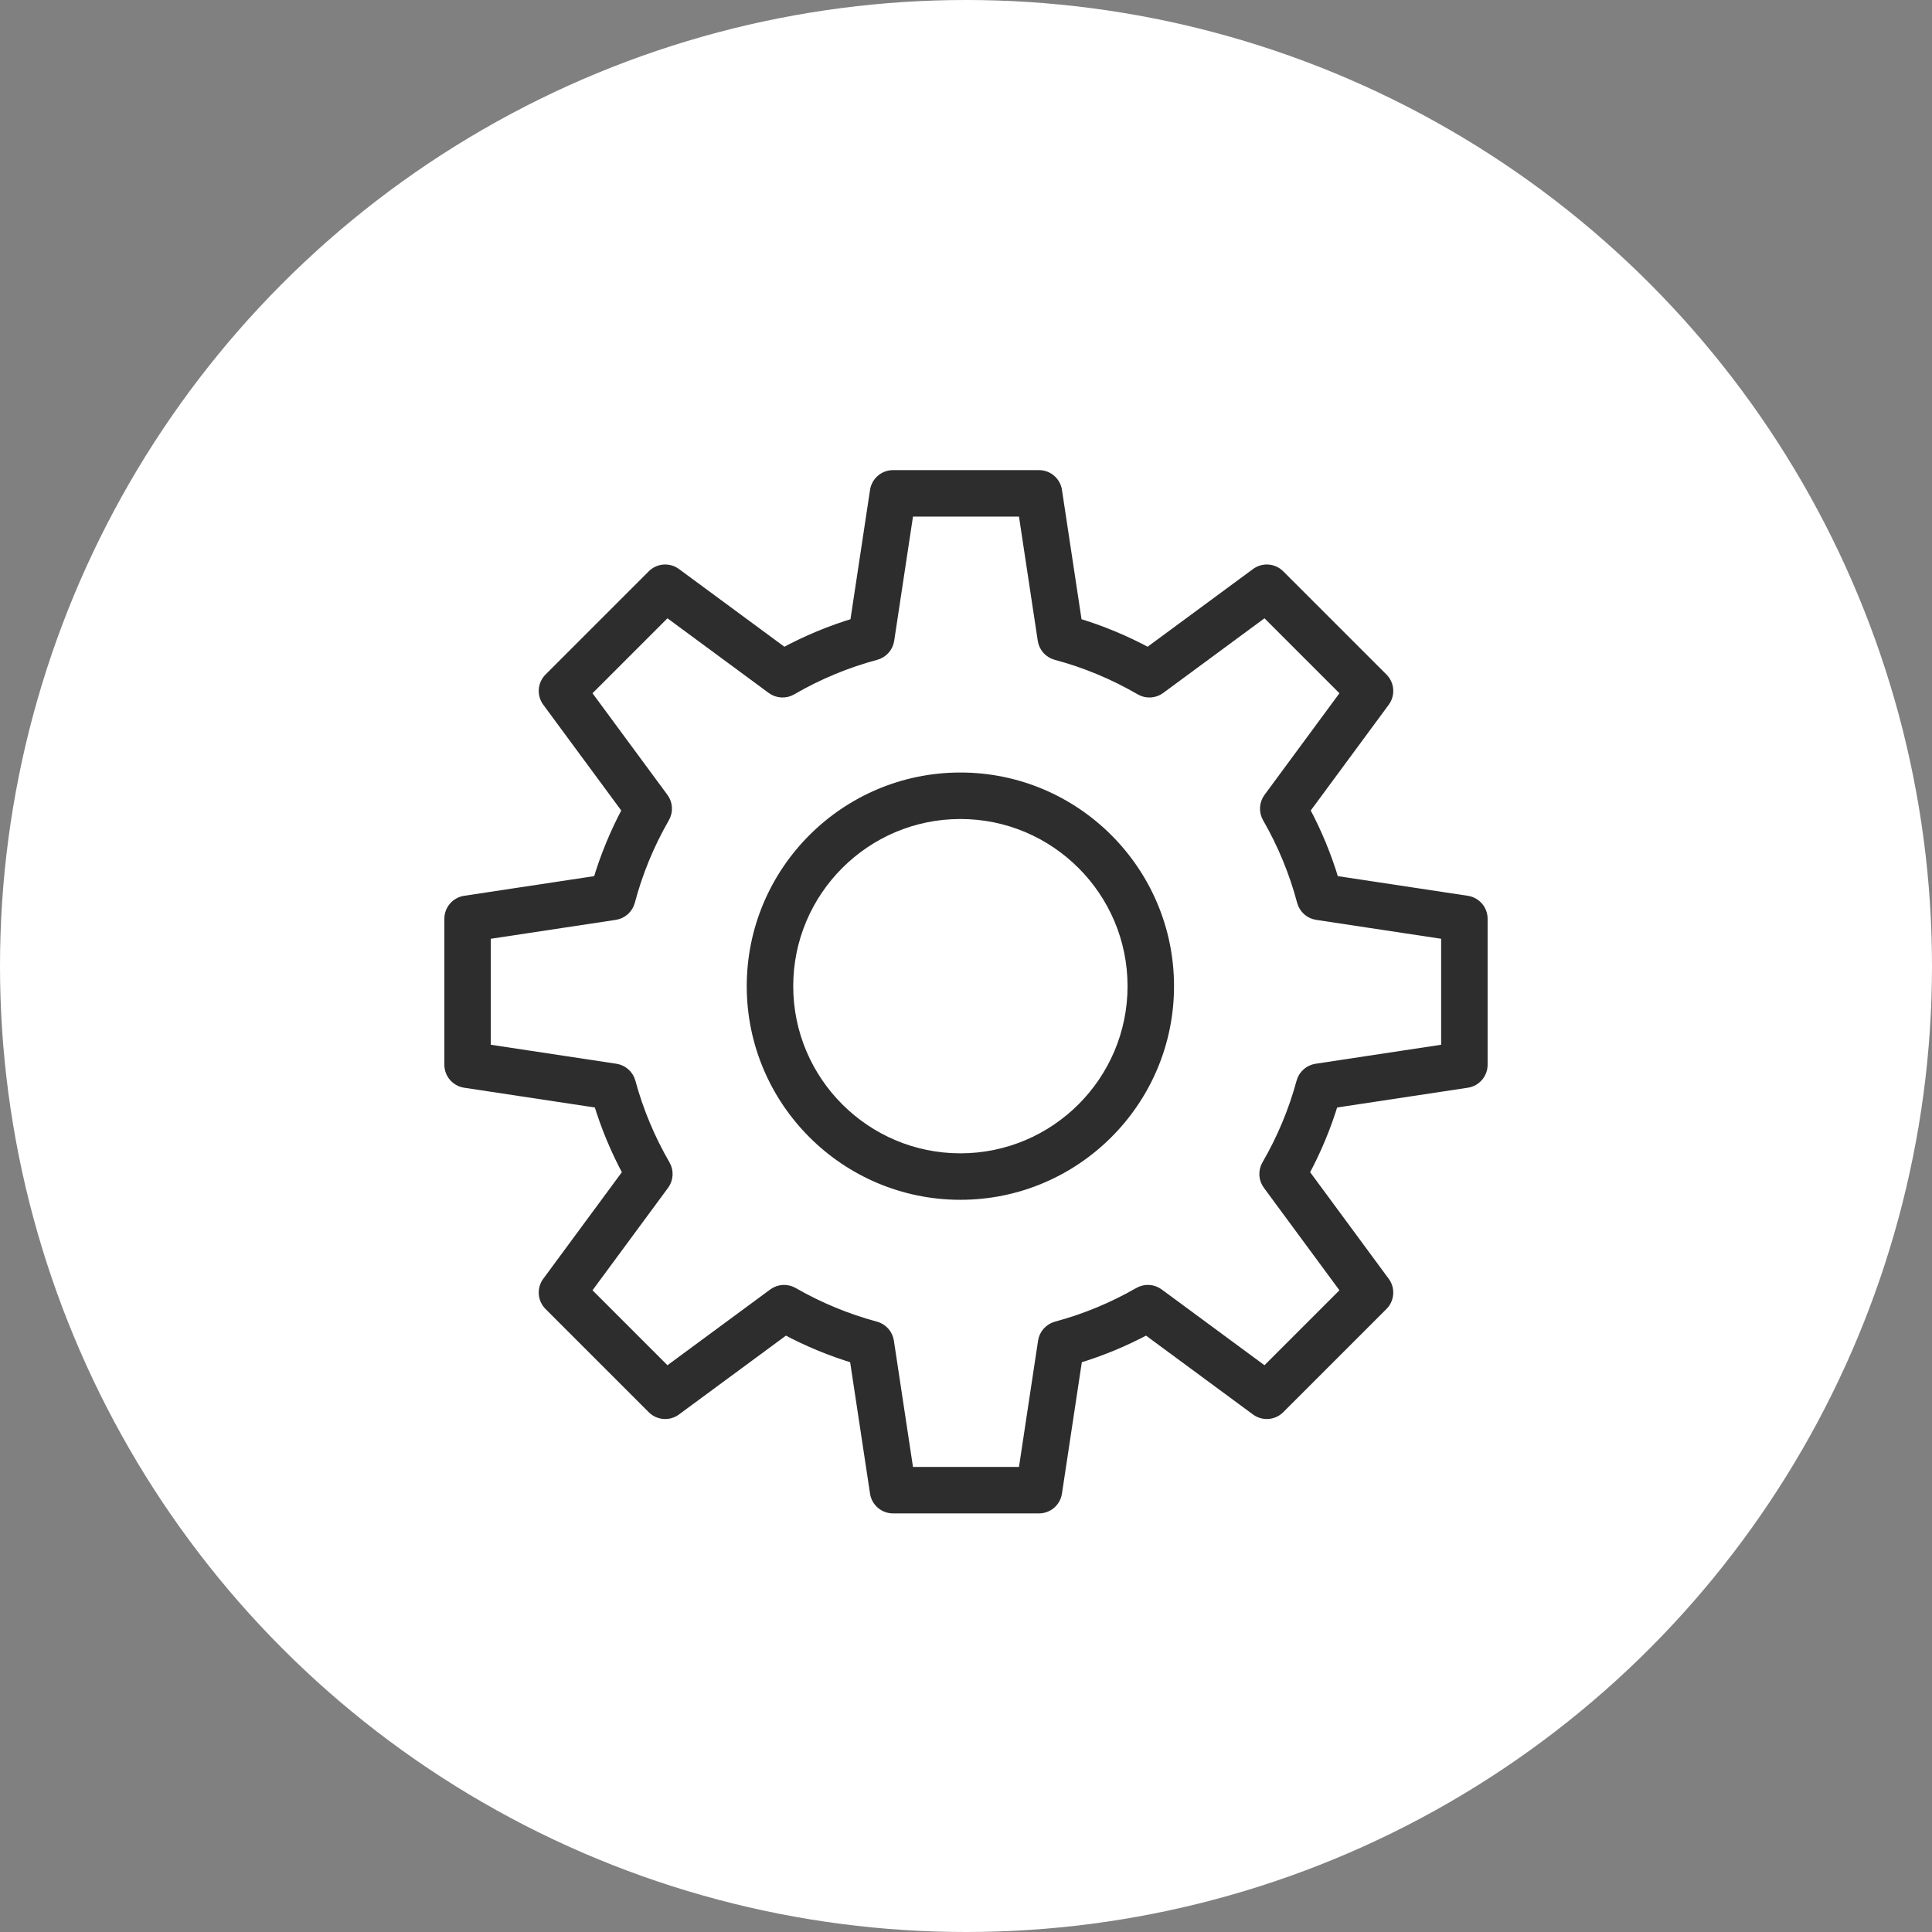
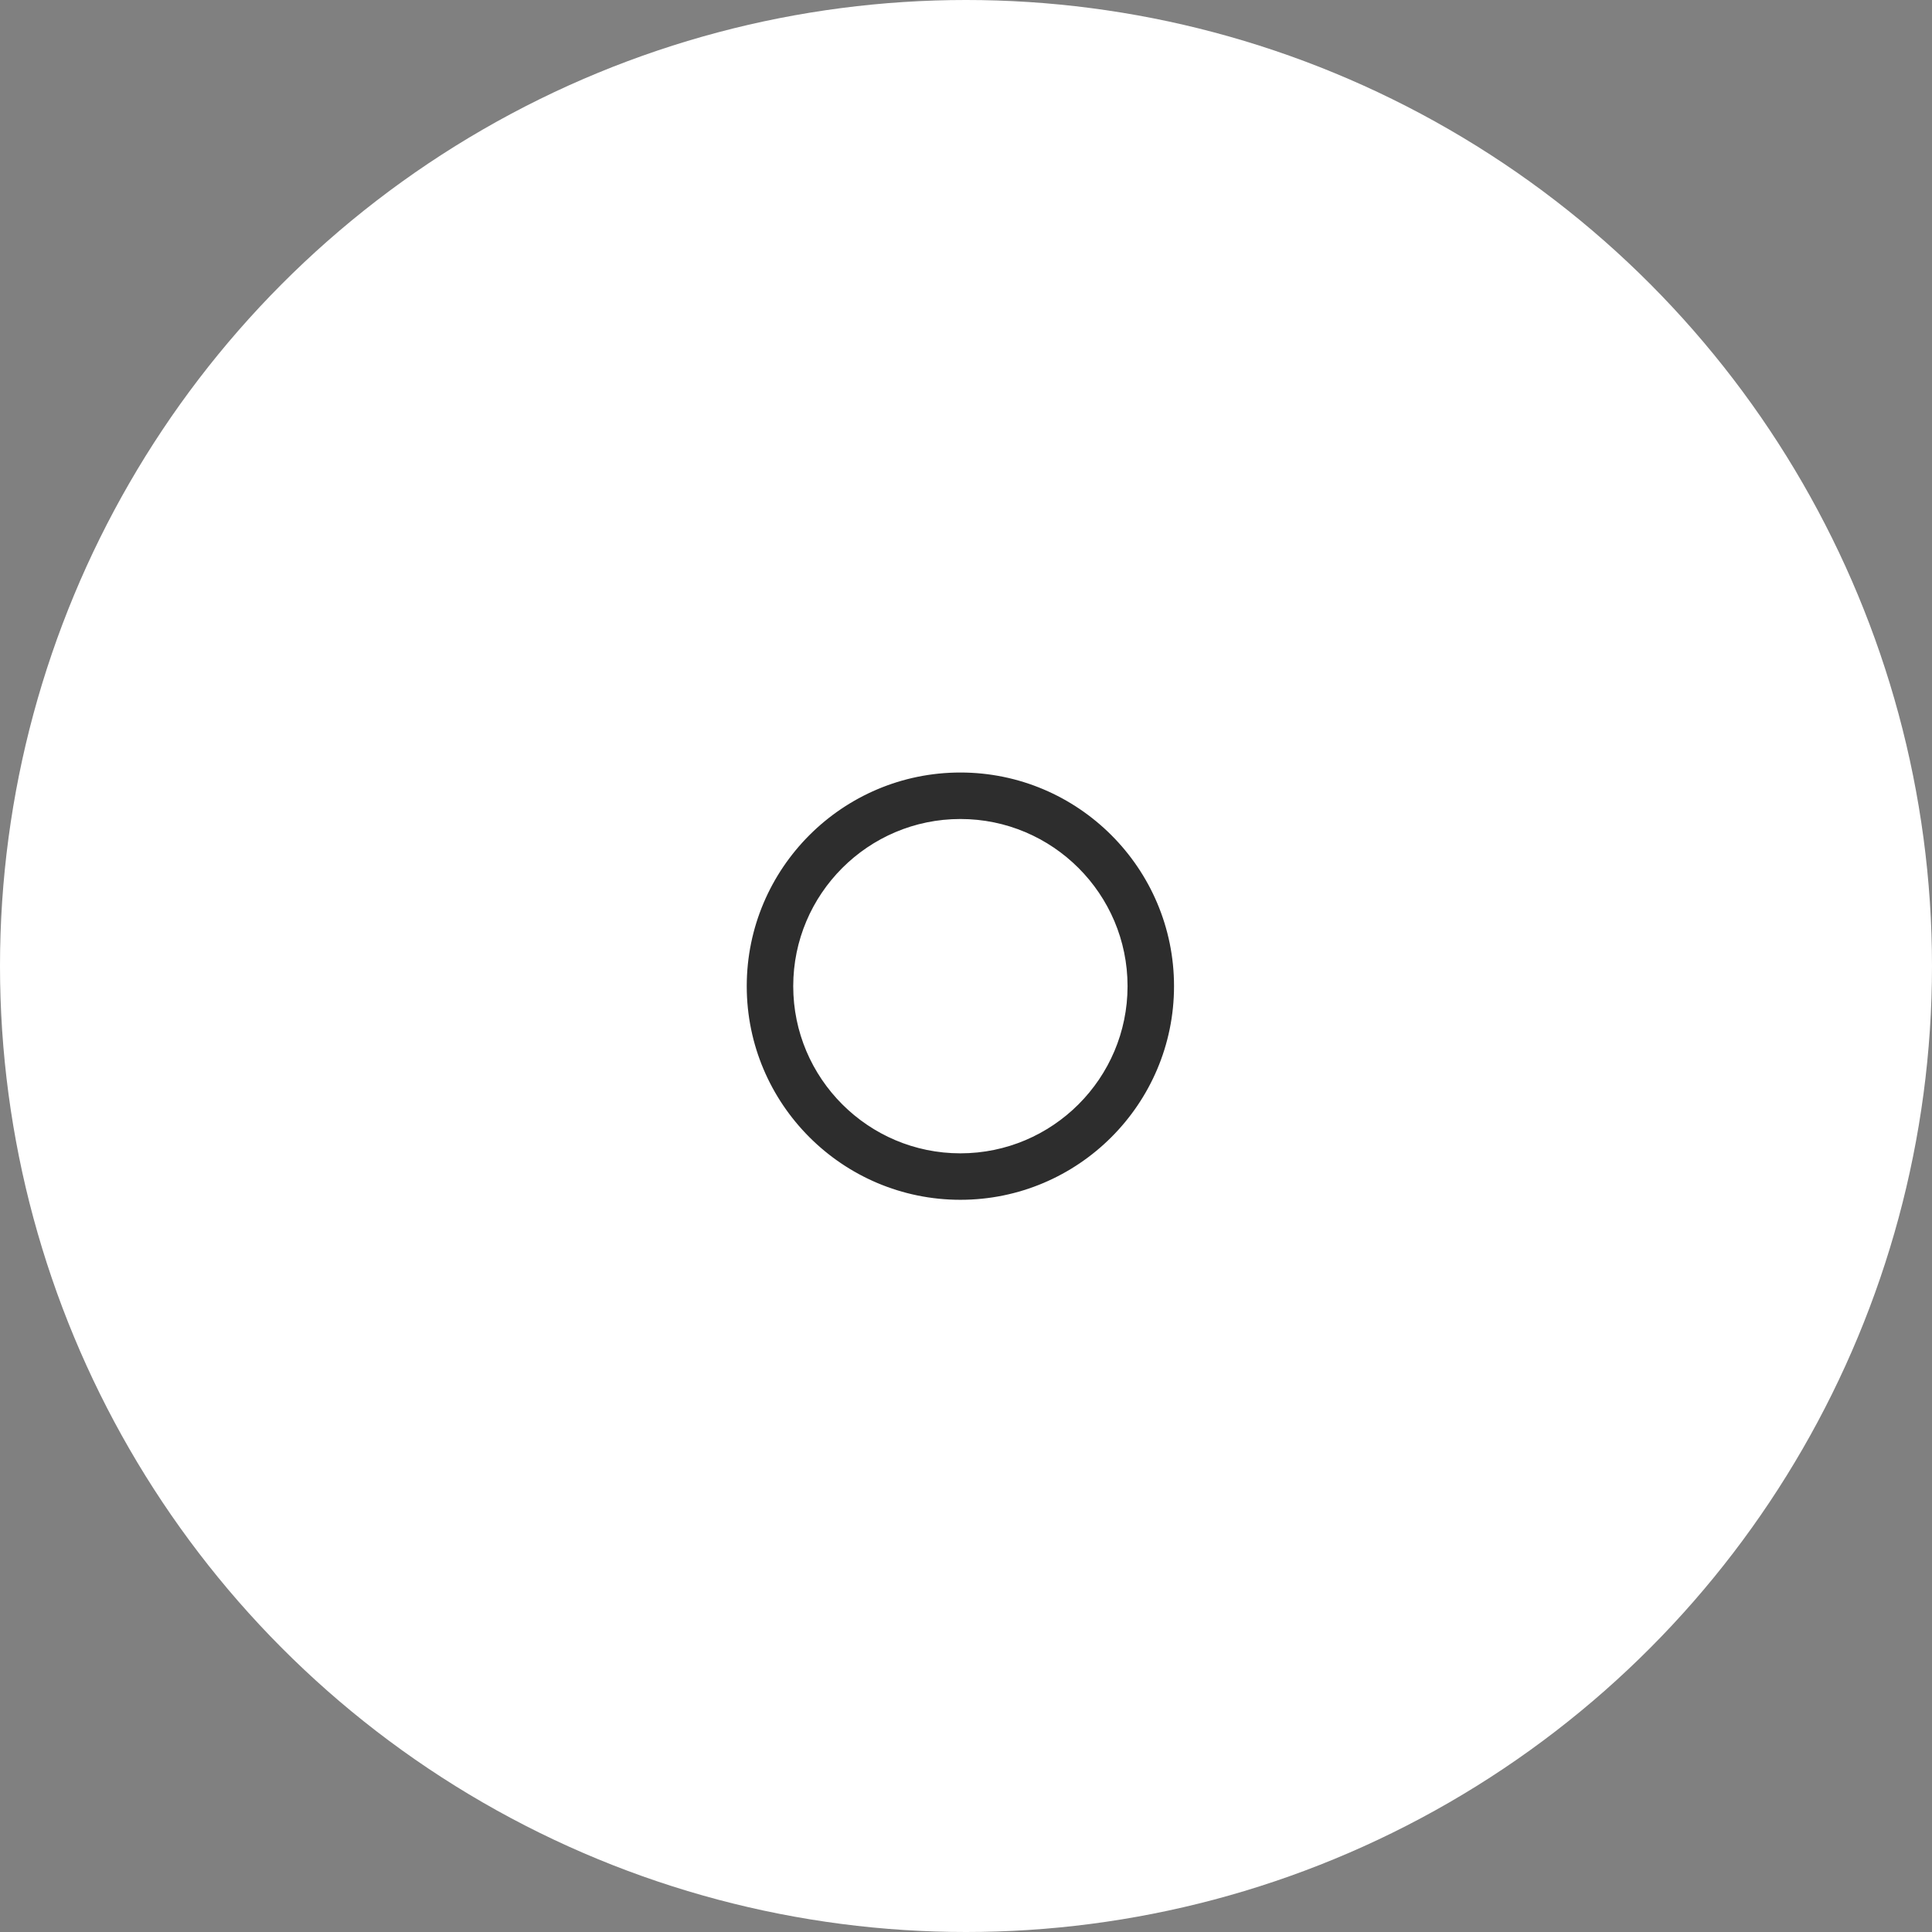
<svg xmlns="http://www.w3.org/2000/svg" width="150" height="150" viewBox="0 0 150 150" fill="none">
  <rect x="0" y="0" width="150" height="150" fill="#808080" stroke="none" />
  <circle cx="75" cy="75" r="75" fill="white" />
  <path d="M74.564 60.478C65.694 60.478 58.477 67.695 58.477 76.566C58.477 85.436 65.694 92.652 74.564 92.652C83.435 92.652 90.651 85.436 90.651 76.566C90.651 67.695 83.435 60.478 74.564 60.478ZM74.564 90.044C67.132 90.044 61.086 83.998 61.086 76.566C61.086 69.133 67.132 63.087 74.564 63.087C81.997 63.087 88.043 69.133 88.043 76.566C88.043 83.998 81.997 90.044 74.564 90.044Z" fill="#2D2D2D" stroke="#2D2D2D" />
-   <path d="M113.89 70.044L103.483 68.47C102.911 66.541 102.138 64.668 101.178 62.883L107.418 54.419C107.801 53.9 107.747 53.179 107.291 52.723L99.277 44.71C98.821 44.254 98.1 44.199 97.581 44.582L89.144 50.801C87.351 49.827 85.466 49.043 83.522 48.461L81.956 38.11C81.859 37.471 81.311 37 80.666 37H69.334C68.689 37 68.141 37.471 68.044 38.11L66.478 48.461C64.534 49.043 62.649 49.828 60.856 50.801L52.419 44.582C51.9 44.199 51.179 44.253 50.723 44.71L42.71 52.723C42.254 53.178 42.199 53.9 42.582 54.419L48.822 62.883C47.862 64.668 47.089 66.541 46.517 68.47L36.11 70.044C35.471 70.141 35 70.689 35 71.334V82.666C35 83.311 35.471 83.859 36.109 83.956L46.567 85.538C47.145 87.446 47.916 89.294 48.869 91.052L42.581 99.581C42.198 100.1 42.253 100.821 42.709 101.277L50.722 109.29C51.177 109.747 51.899 109.801 52.418 109.418L60.975 103.11C62.724 104.05 64.561 104.81 66.453 105.377L68.043 115.89C68.14 116.529 68.688 117 69.333 117H80.665C81.31 117 81.858 116.529 81.955 115.89L83.545 105.377C85.437 104.81 87.274 104.05 89.023 103.11L97.58 109.418C98.099 109.801 98.82 109.746 99.276 109.29L107.29 101.277C107.746 100.822 107.801 100.1 107.417 99.581L101.13 91.052C102.083 89.294 102.854 87.446 103.431 85.538L113.89 83.956C114.527 83.859 114.998 83.311 114.998 82.666V71.334C114.999 70.69 114.528 70.141 113.89 70.044ZM112.39 81.544L102.214 83.084C101.703 83.162 101.285 83.534 101.15 84.032C100.537 86.289 99.63 88.463 98.451 90.495C98.19 90.944 98.221 91.505 98.53 91.924L104.651 100.227L98.224 106.654L89.896 100.514C89.478 100.207 88.92 100.175 88.472 100.433C86.445 101.597 84.283 102.493 82.042 103.094C81.542 103.229 81.168 103.646 81.09 104.159L79.543 114.393H70.454L68.906 104.159C68.829 103.647 68.455 103.229 67.955 103.094C65.714 102.493 63.551 101.597 61.524 100.433C61.077 100.176 60.517 100.208 60.101 100.514L51.772 106.654L45.345 100.227L51.467 91.924C51.775 91.505 51.806 90.944 51.545 90.495C50.367 88.463 49.459 86.289 48.847 84.032C48.711 83.533 48.294 83.162 47.783 83.084L37.606 81.544V72.456L47.736 70.924C48.25 70.846 48.67 70.47 48.803 69.968C49.405 67.693 50.311 65.495 51.497 63.434C51.756 62.985 51.724 62.426 51.416 62.01L45.345 53.774L51.772 47.347L59.983 53.4C60.402 53.708 60.963 53.739 61.413 53.477C63.478 52.277 65.688 51.358 67.978 50.745C68.479 50.611 68.853 50.193 68.93 49.68L70.454 39.608H79.543L81.066 49.68C81.144 50.193 81.517 50.611 82.018 50.745C84.309 51.358 86.517 52.277 88.584 53.477C89.033 53.74 89.594 53.708 90.013 53.4L98.224 47.347L104.651 53.774L98.58 62.01C98.273 62.426 98.241 62.985 98.499 63.434C99.684 65.495 100.591 67.693 101.194 69.968C101.327 70.47 101.746 70.845 102.26 70.924L112.39 72.456V81.544Z" fill="#2D2D2D" stroke="#2D2D2D" />
</svg>